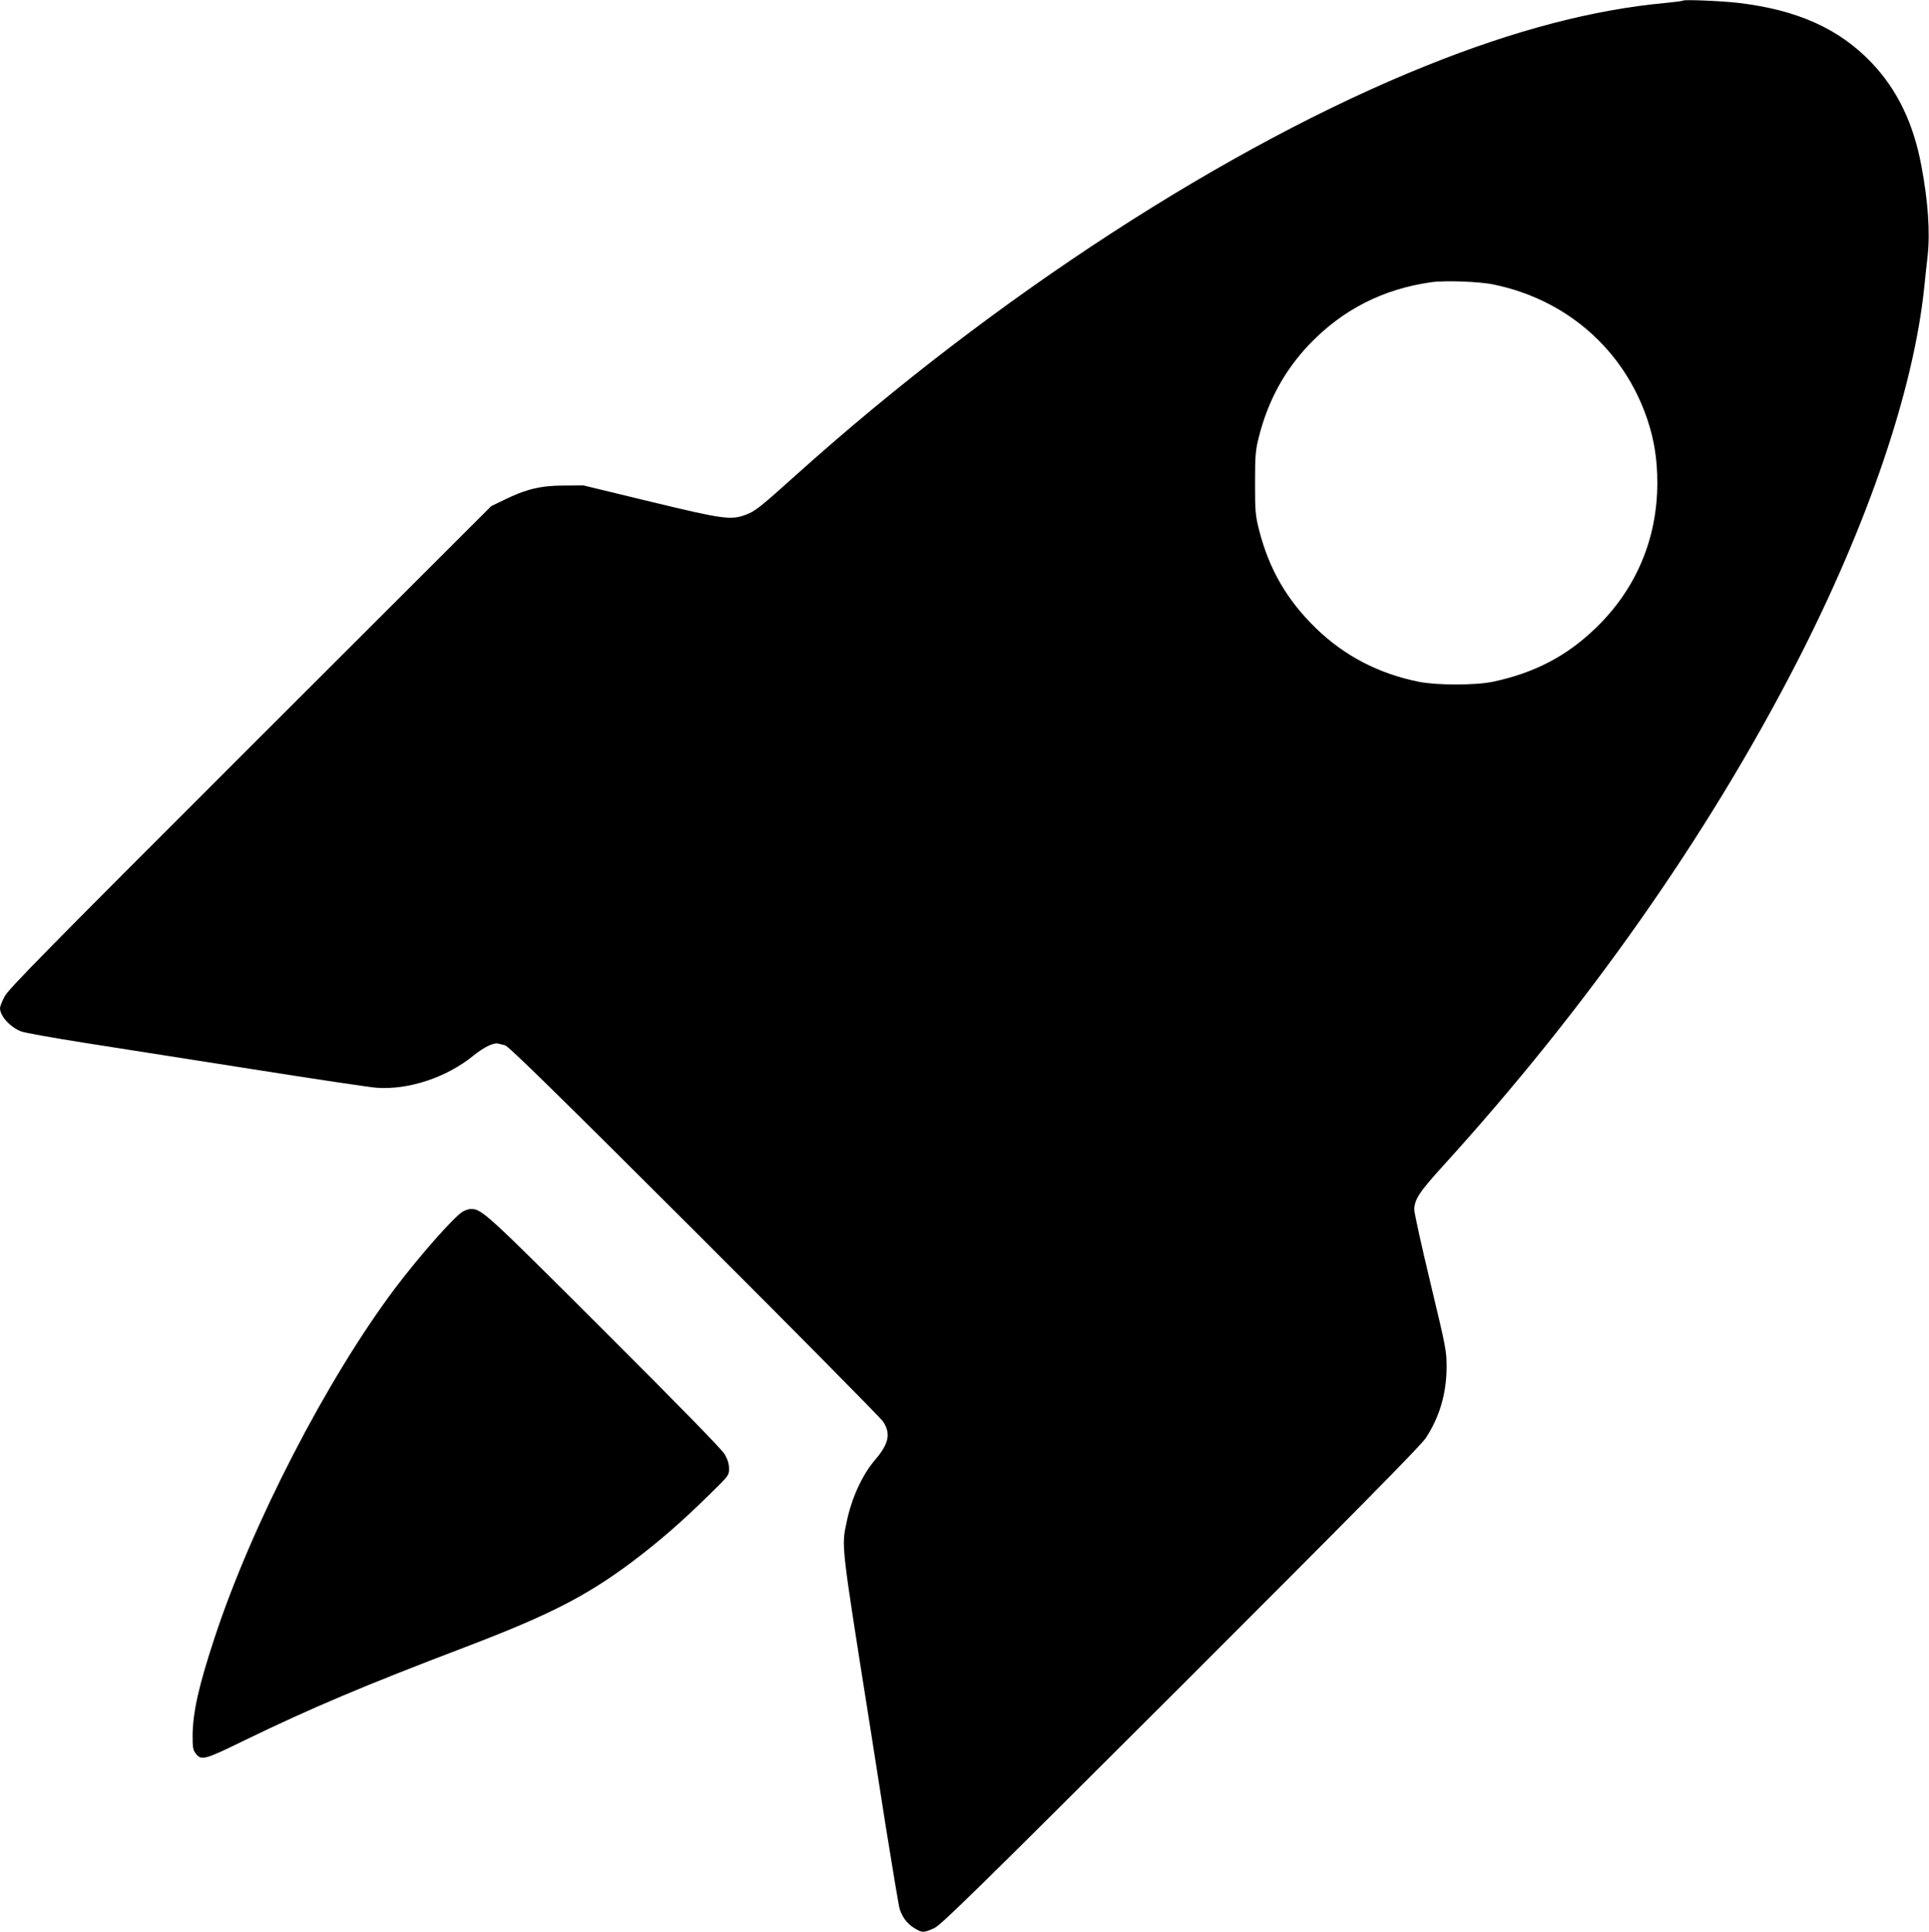
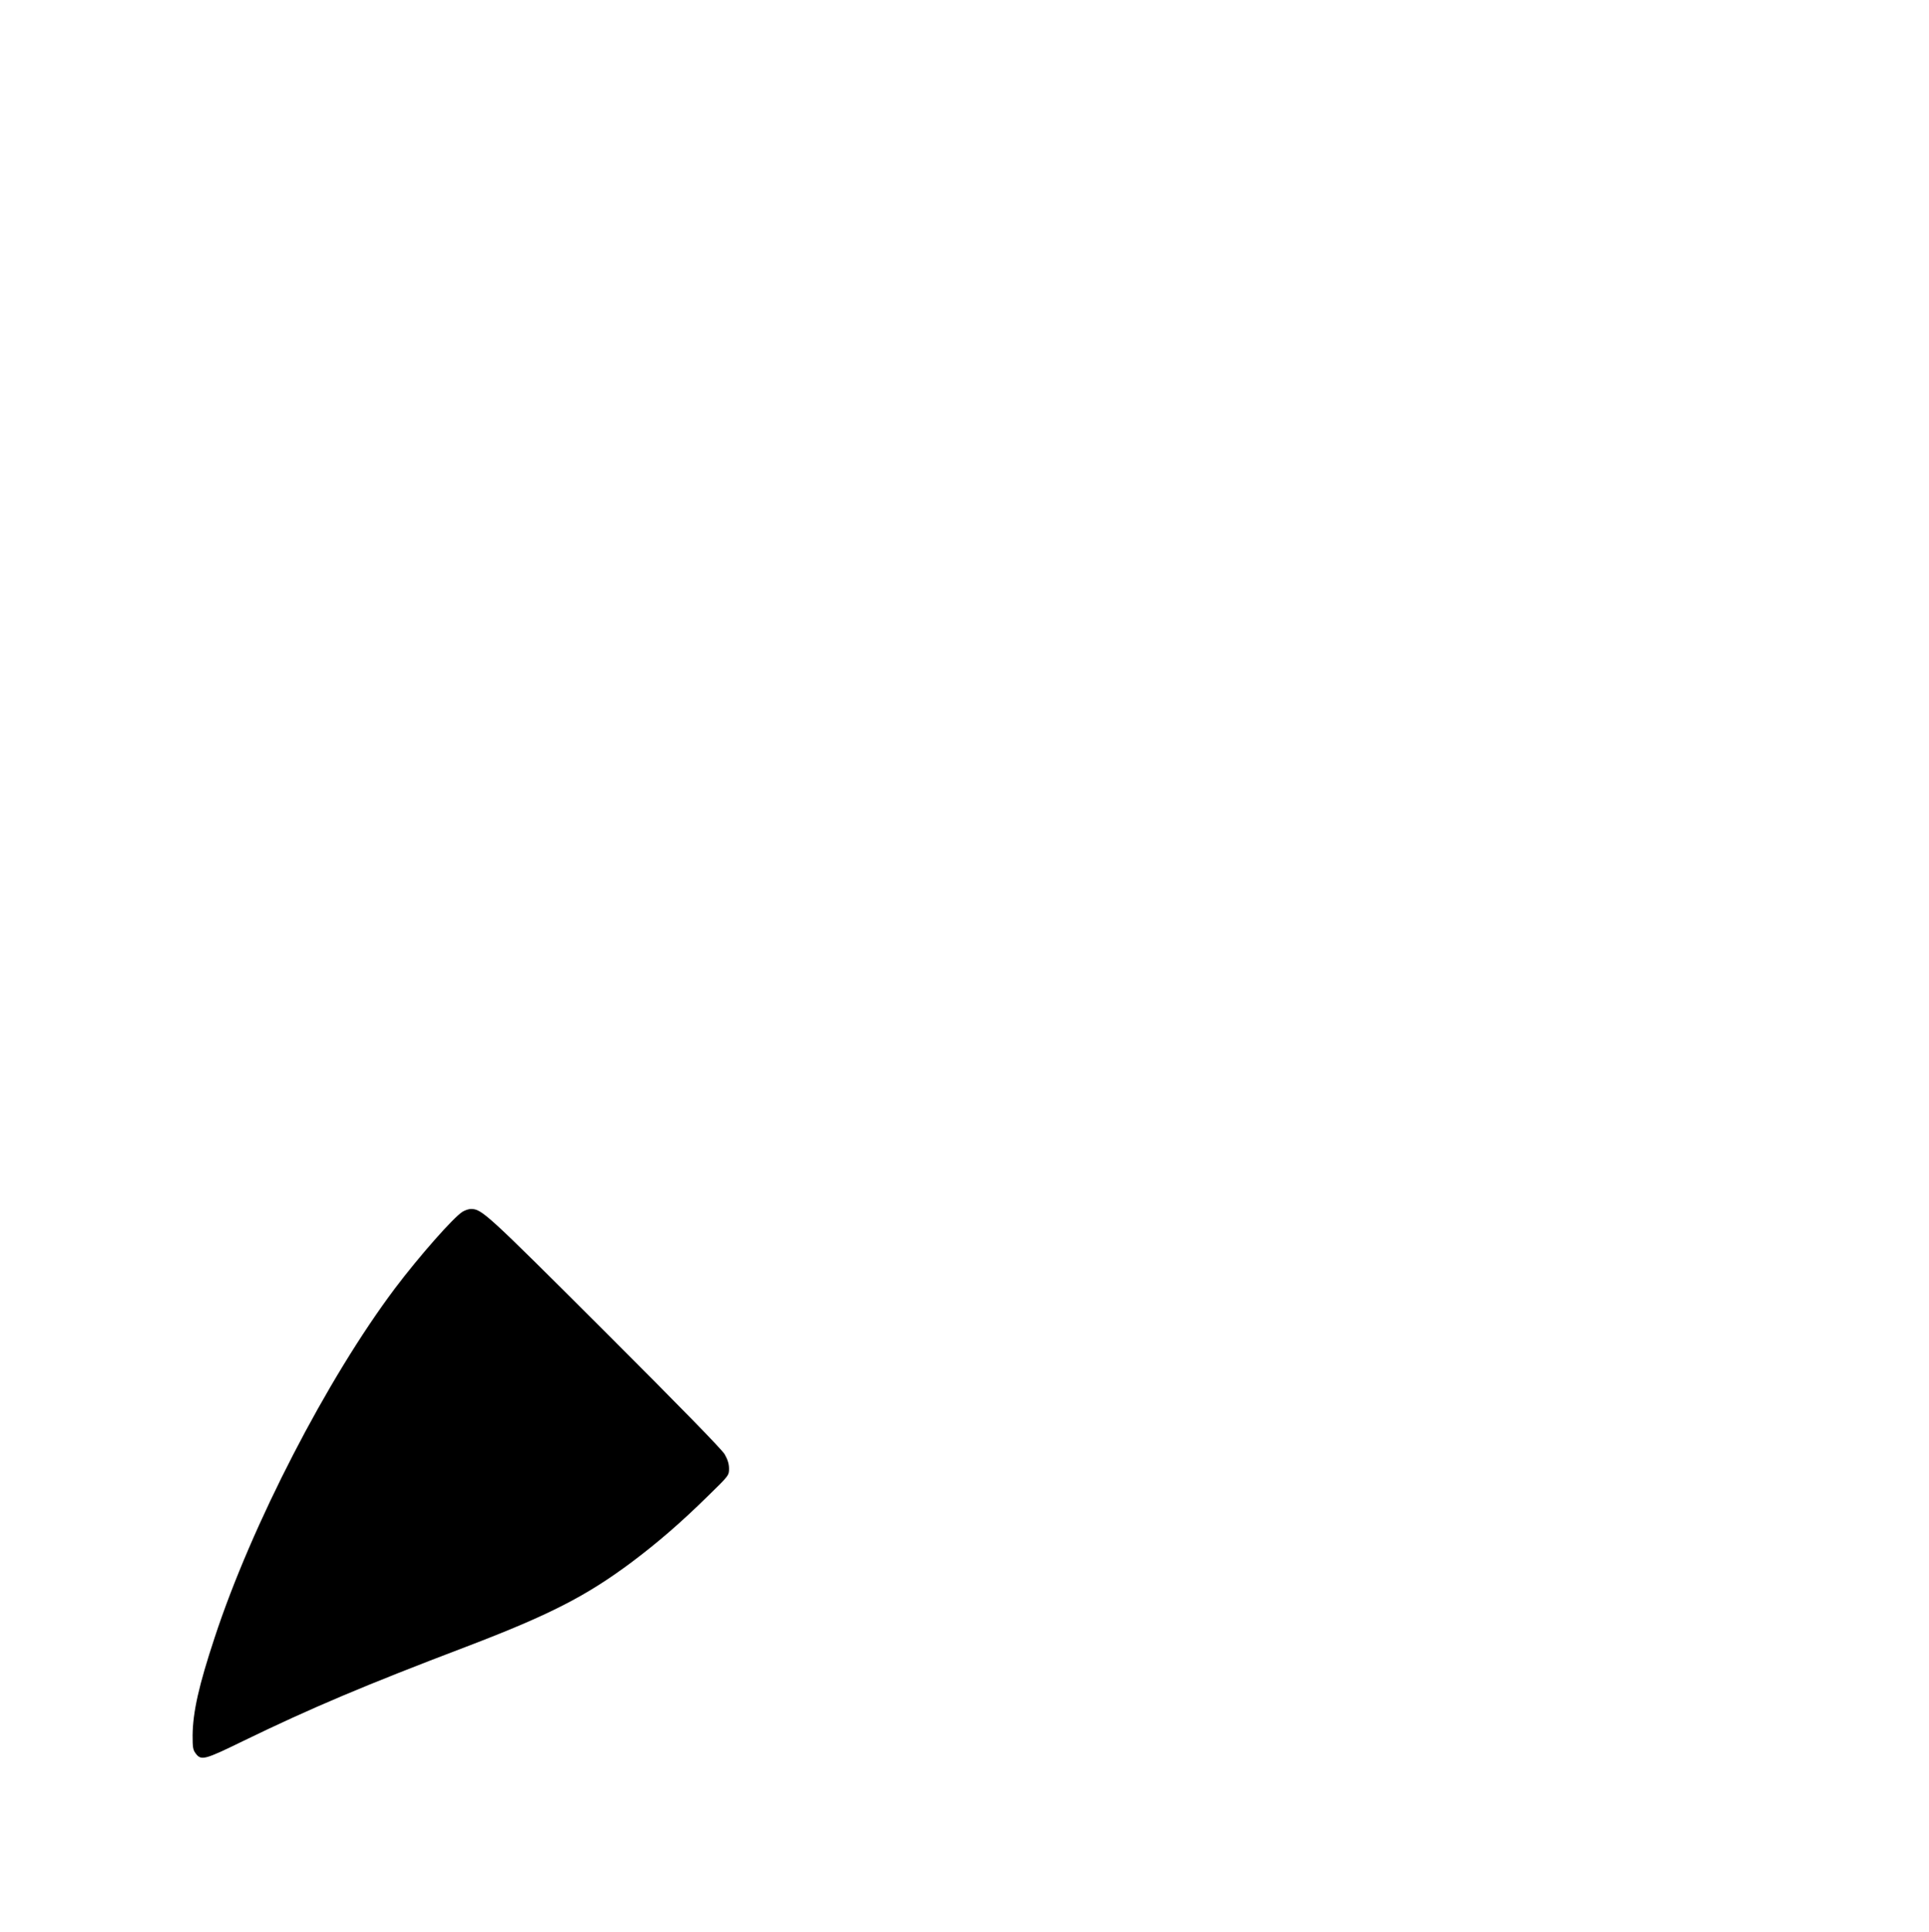
<svg xmlns="http://www.w3.org/2000/svg" version="1.0" width="1278pt" height="1280pt" viewBox="0 0 1278 1280" preserveAspectRatio="xMidYMid meet">
  <g transform="translate(0,1280) scale(0.1,-0.1)" fill="#000000" stroke="none">
-     <path d="M11150 12796 c-3 -3 -57 -10 -120 -16 -476 -44 -998 -181 -1580 -415 -1315 -528 -2859 -1530 -4168 -2705 -248 -223 -279 -247 -340 -270 -99 -37 -148 -31 -635 87 l-442 107 -130 -1 c-152 0 -251 -24 -395 -95 l-85 -41 -1598 -1596 c-1363 -1362 -1602 -1605 -1627 -1654 -17 -32 -30 -67 -30 -76 0 -53 68 -127 141 -155 24 -9 215 -43 424 -76 209 -33 711 -112 1115 -175 404 -64 772 -119 816 -122 212 -15 463 69 638 211 73 59 138 91 170 81 6 -2 25 -6 41 -10 23 -5 326 -302 1254 -1228 673 -672 1236 -1242 1252 -1266 52 -80 38 -146 -53 -253 -87 -102 -156 -254 -189 -413 -34 -164 -38 -132 151 -1325 16 -102 65 -415 109 -695 45 -281 86 -526 92 -545 22 -64 58 -106 118 -137 33 -18 50 -16 112 13 46 22 284 255 1633 1602 1153 1152 1590 1595 1622 1644 91 138 137 294 138 468 0 112 -3 125 -107 560 -59 245 -107 463 -107 485 1 68 32 116 191 291 950 1045 1750 2182 2340 3329 475 924 777 1811 848 2495 5 52 15 145 22 205 17 157 3 362 -42 599 -52 279 -160 503 -329 680 -215 226 -493 351 -885 397 -115 13 -357 23 -365 15z m-1255 -1881 c486 -100 865 -433 1020 -897 45 -135 65 -264 65 -418 0 -372 -143 -707 -410 -963 -193 -186 -406 -296 -680 -354 -115 -24 -371 -24 -490 0 -264 53 -490 170 -678 351 -195 189 -313 392 -380 653 -25 100 -27 123 -27 313 0 182 3 216 24 300 61 245 173 449 340 623 219 227 485 362 802 407 91 13 320 5 414 -15z" />
    <path d="M3065 4772 c-60 -37 -288 -296 -448 -508 -451 -600 -949 -1565 -1195 -2314 -105 -318 -144 -491 -146 -647 0 -79 2 -96 20 -120 37 -49 57 -44 313 81 453 220 808 370 1481 626 550 210 794 335 1095 560 172 129 328 264 502 435 143 139 143 140 143 185 0 31 -9 60 -29 95 -20 33 -287 307 -798 817 -786 785 -810 807 -883 808 -14 0 -38 -8 -55 -18z" />
  </g>
</svg>